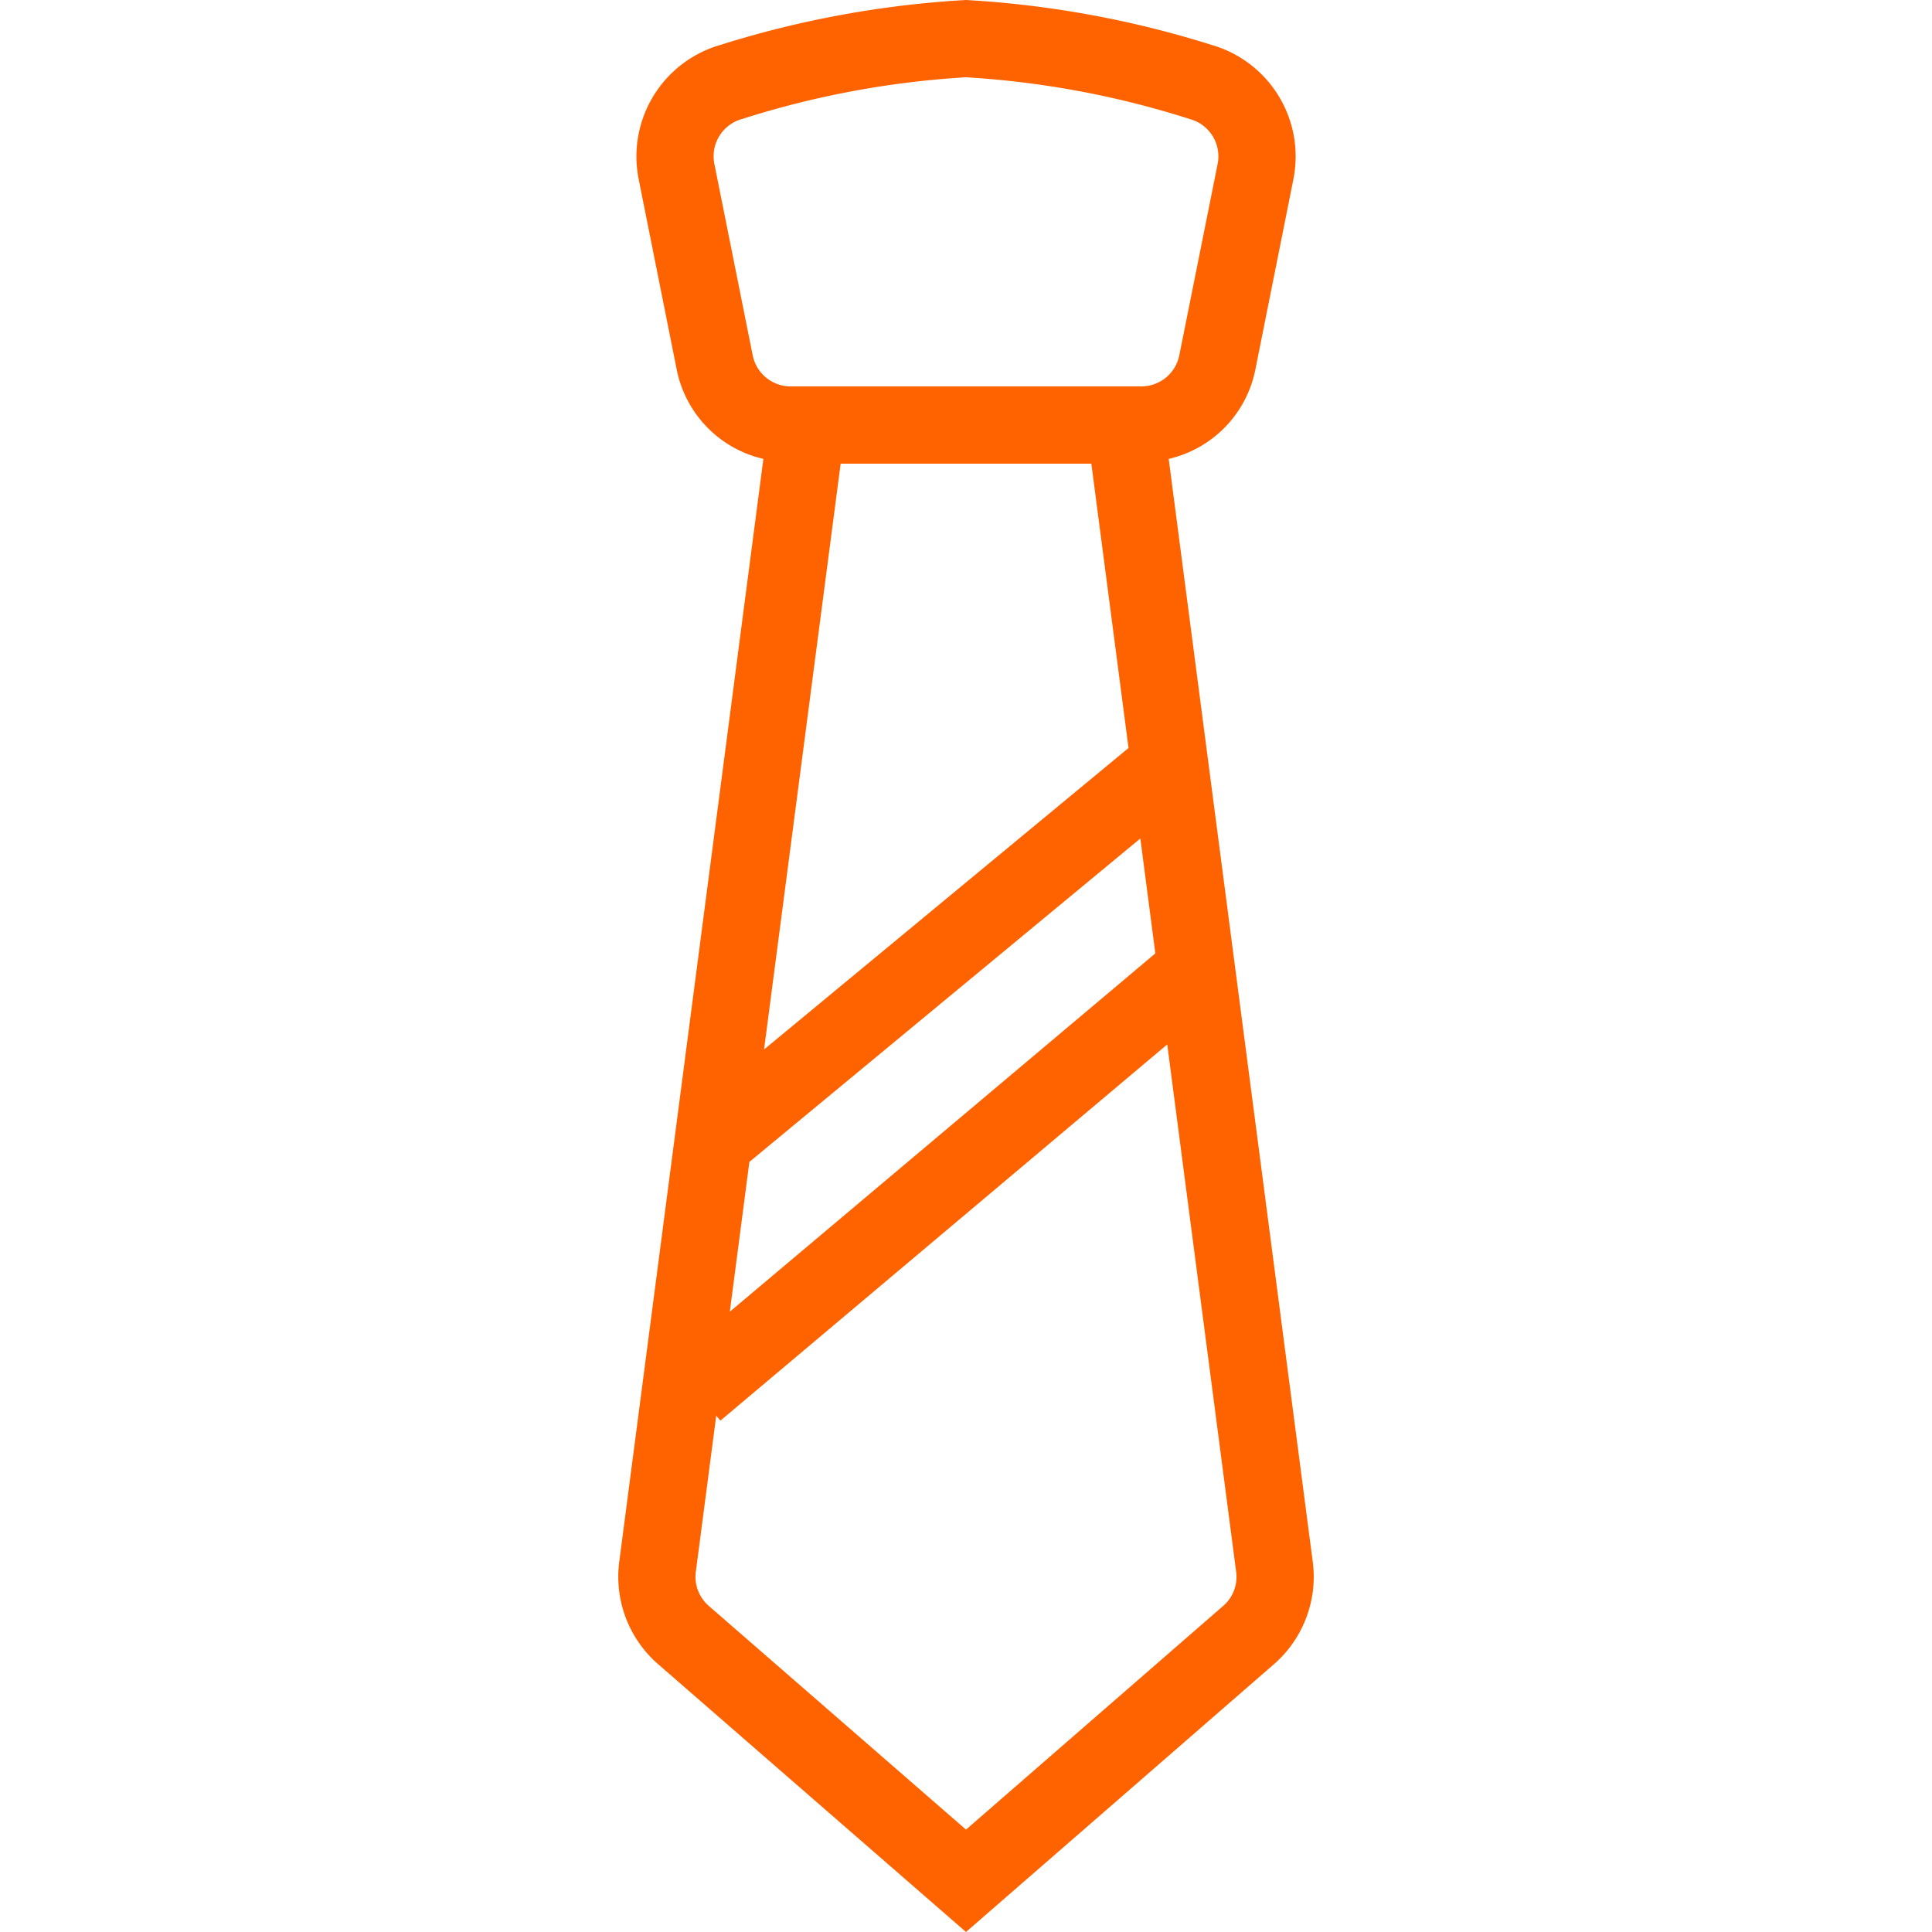
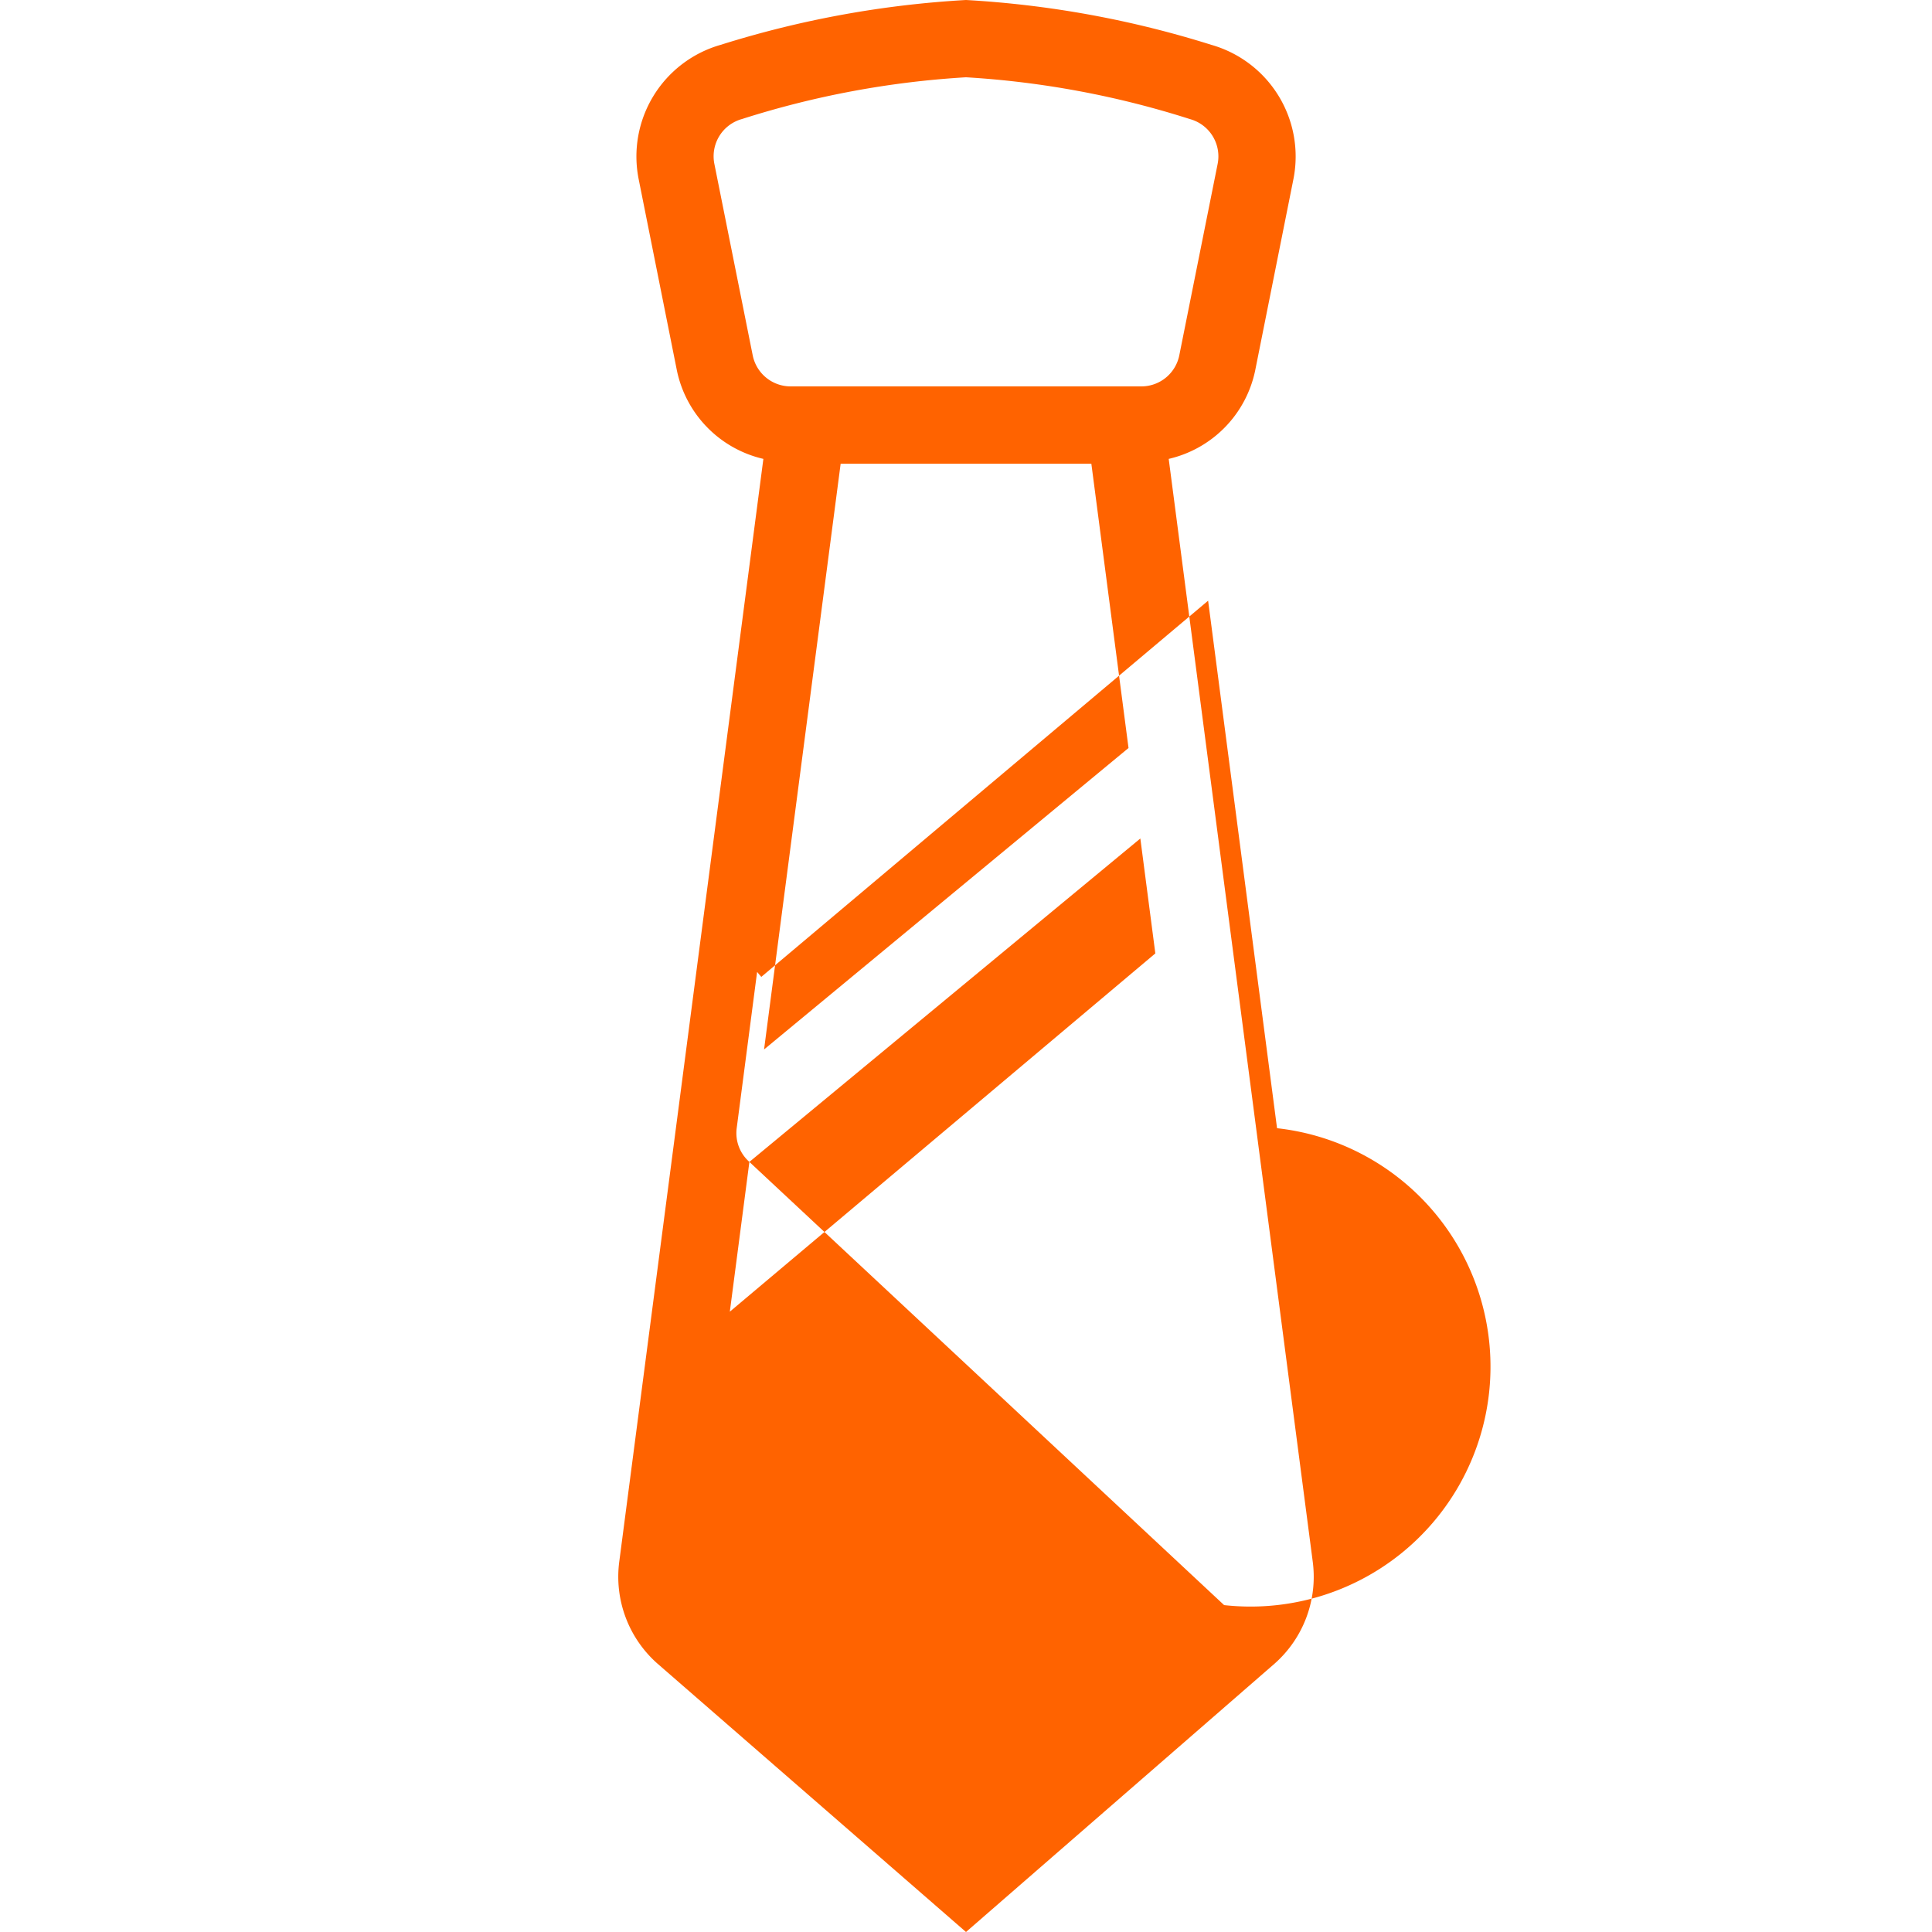
<svg xmlns="http://www.w3.org/2000/svg" viewBox="0 0 25 25">
  <title>tie</title>
  <g id="budicon-tie">
-     <path fill="#FF6300" d="M16.988,20.217,15.123,5.938a1.484,1.484,0,0,0,1.119-1.144l.495-2.477A1.502,1.502,0,0,0,15.674.58,13.008,13.008,0,0,0,12.5,0,13.008,13.008,0,0,0,9.326.58,1.502,1.502,0,0,0,8.264,2.317L8.759,4.794a1.484,1.484,0,0,0,1.119,1.144L8.012,20.217a1.5,1.5,0,0,0,.492,1.307L12.5,25l3.997-3.476A1.5,1.5,0,0,0,16.988,20.217ZM9.74,4.598,9.244,2.121a.5.5,0,0,1,.358-.581A11.82,11.82,0,0,1,12.5,1a11.818,11.818,0,0,1,2.898.541.5.5,0,0,1,.358.581L15.26,4.598A.501.501,0,0,1,14.77,5H10.23A.501.501,0,0,1,9.74,4.598Zm4.863,5.081L9.887,13.58,10.878,6h3.244ZM9.697,15.035l5.059-4.185.194,1.487L9.444,16.973ZM15.84,20.77,12.5,23.675,9.168,20.777a.497.497,0,0,1-.165-.43l.265-2.028.054.064,5.782-4.868.892,6.826A.496.496,0,0,1,15.84,20.77Z" />
+     <path fill="#FF6300" d="M16.988,20.217,15.123,5.938a1.484,1.484,0,0,0,1.119-1.144l.495-2.477A1.502,1.502,0,0,0,15.674.58,13.008,13.008,0,0,0,12.5,0,13.008,13.008,0,0,0,9.326.58,1.502,1.502,0,0,0,8.264,2.317L8.759,4.794a1.484,1.484,0,0,0,1.119,1.144L8.012,20.217a1.5,1.5,0,0,0,.492,1.307L12.5,25l3.997-3.476A1.5,1.5,0,0,0,16.988,20.217ZM9.74,4.598,9.244,2.121a.5.5,0,0,1,.358-.581A11.82,11.82,0,0,1,12.5,1a11.818,11.818,0,0,1,2.898.541.5.5,0,0,1,.358.581L15.26,4.598A.501.501,0,0,1,14.77,5H10.23A.501.501,0,0,1,9.74,4.598Zm4.863,5.081L9.887,13.58,10.878,6h3.244ZM9.697,15.035l5.059-4.185.194,1.487L9.444,16.973Za.497.497,0,0,1-.165-.43l.265-2.028.054.064,5.782-4.868.892,6.826A.496.496,0,0,1,15.84,20.77Z" />
  </g>
</svg>